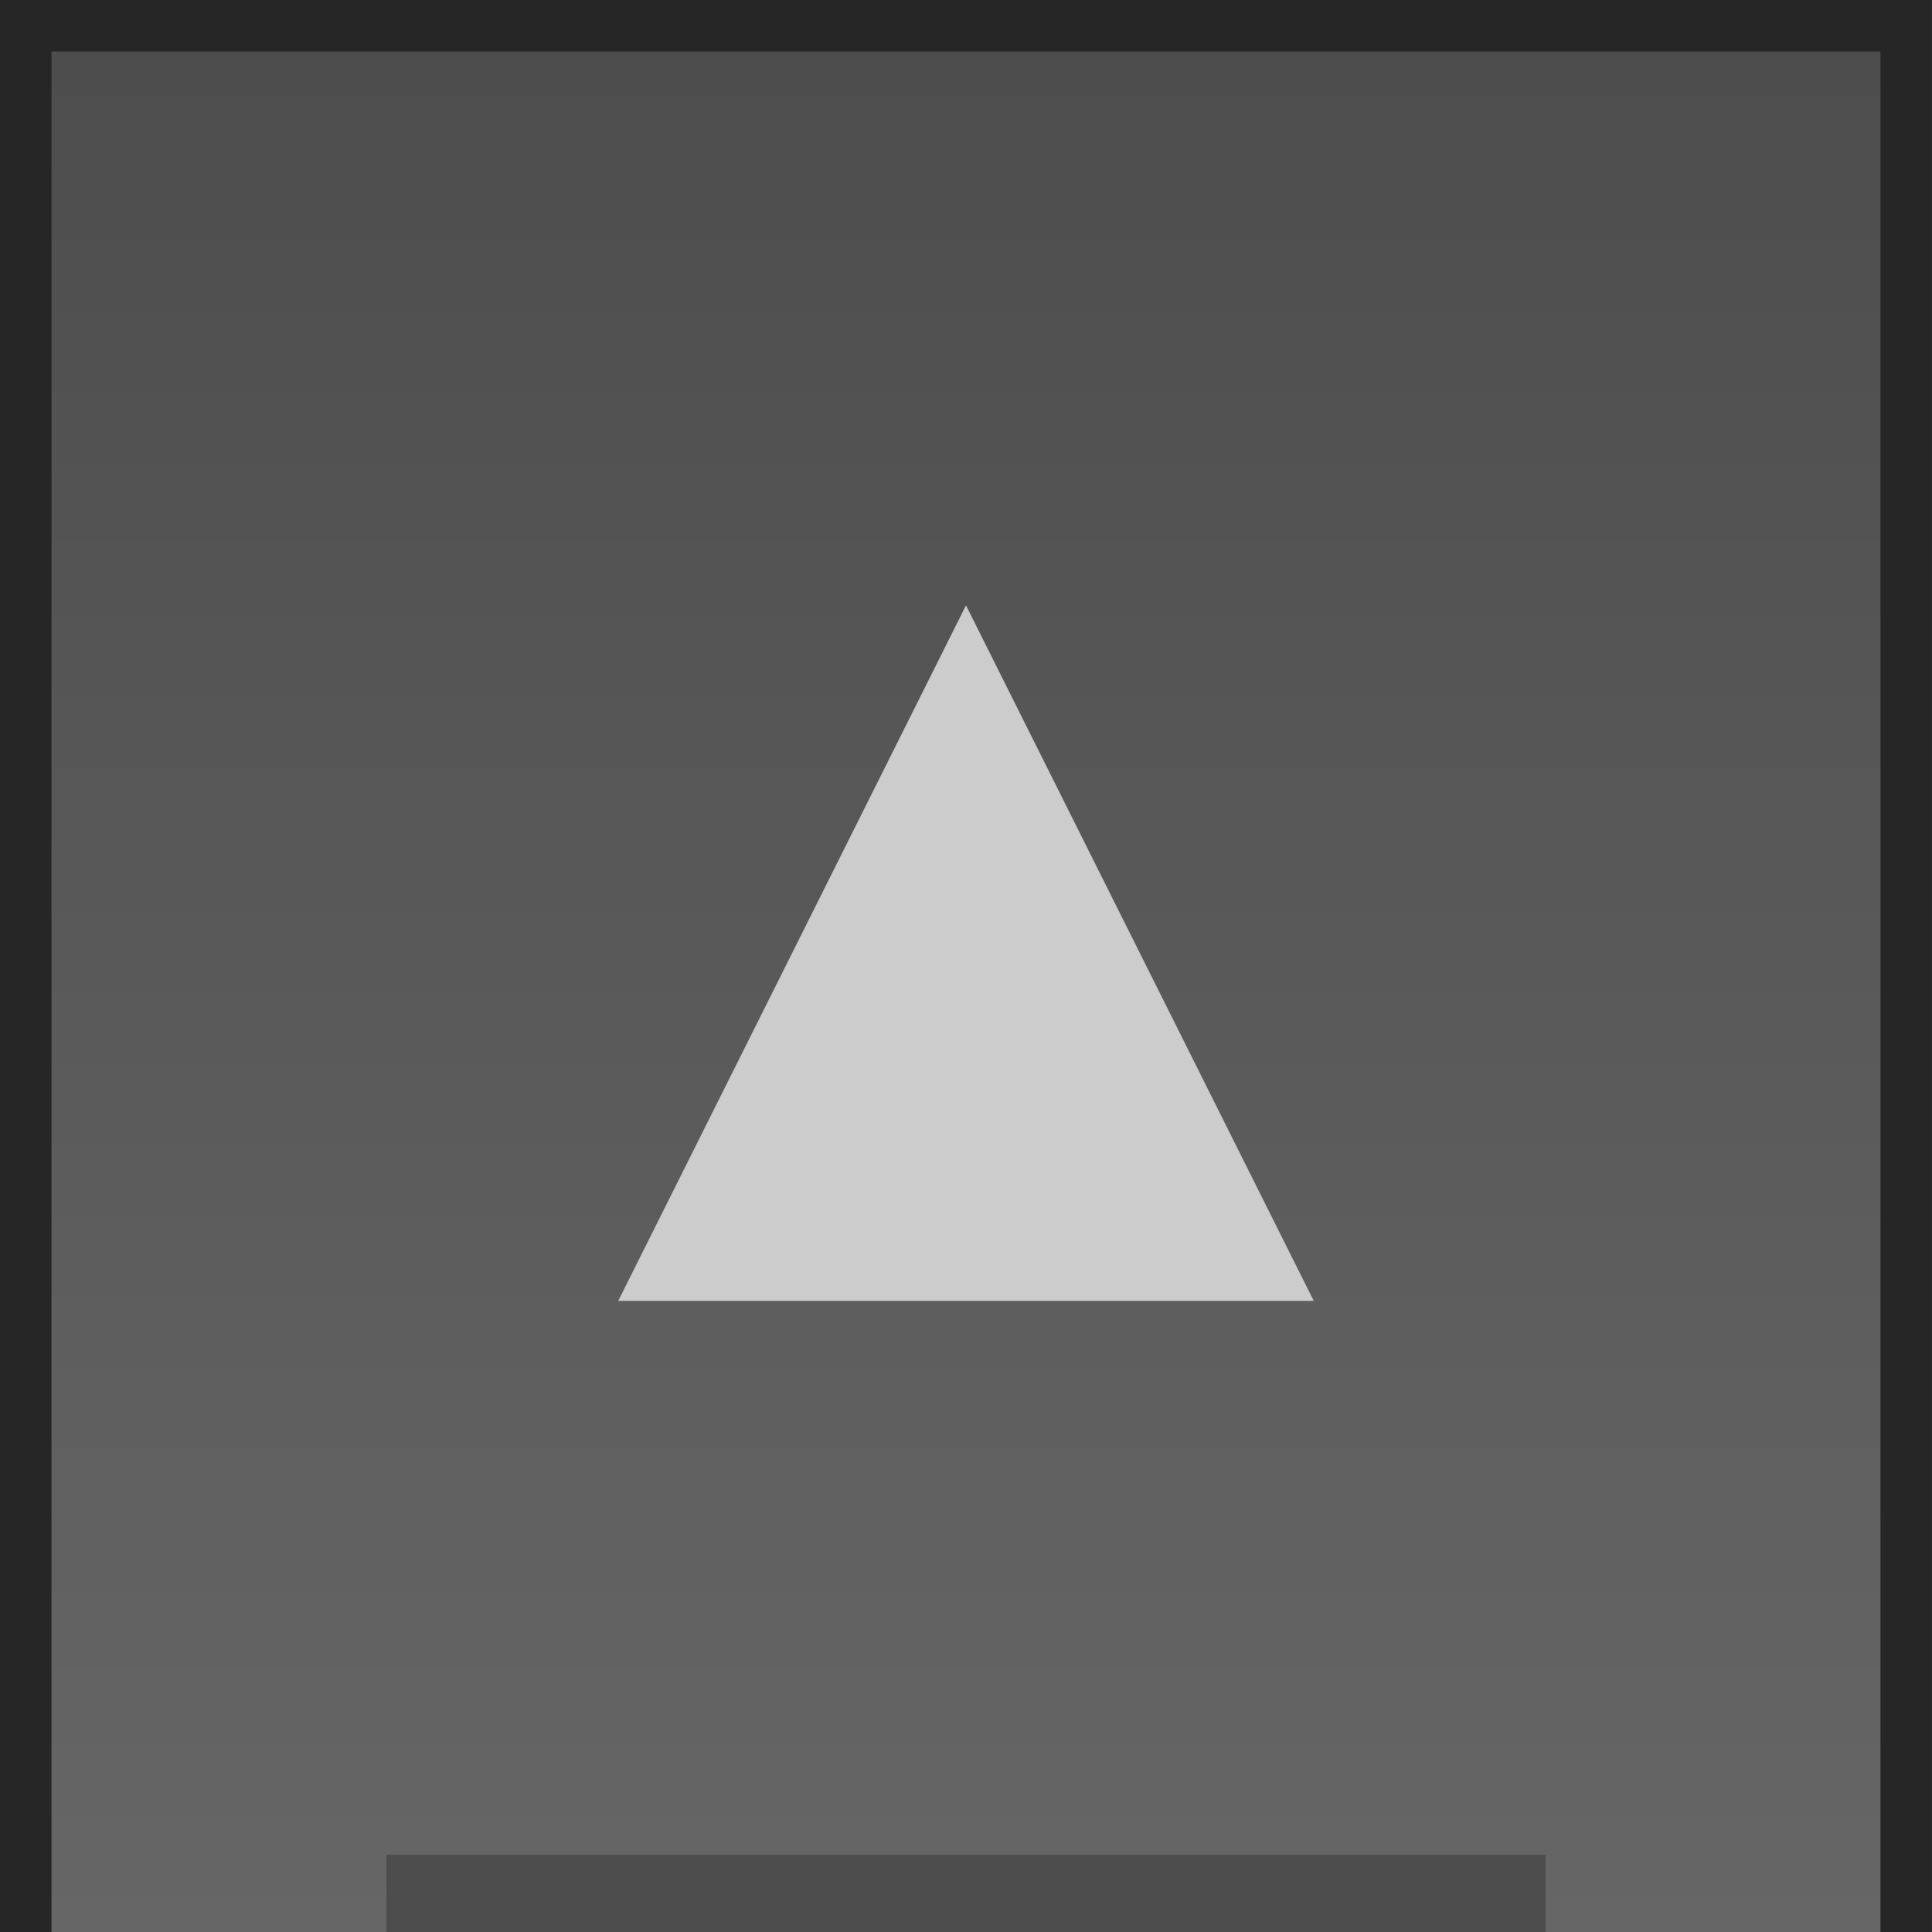
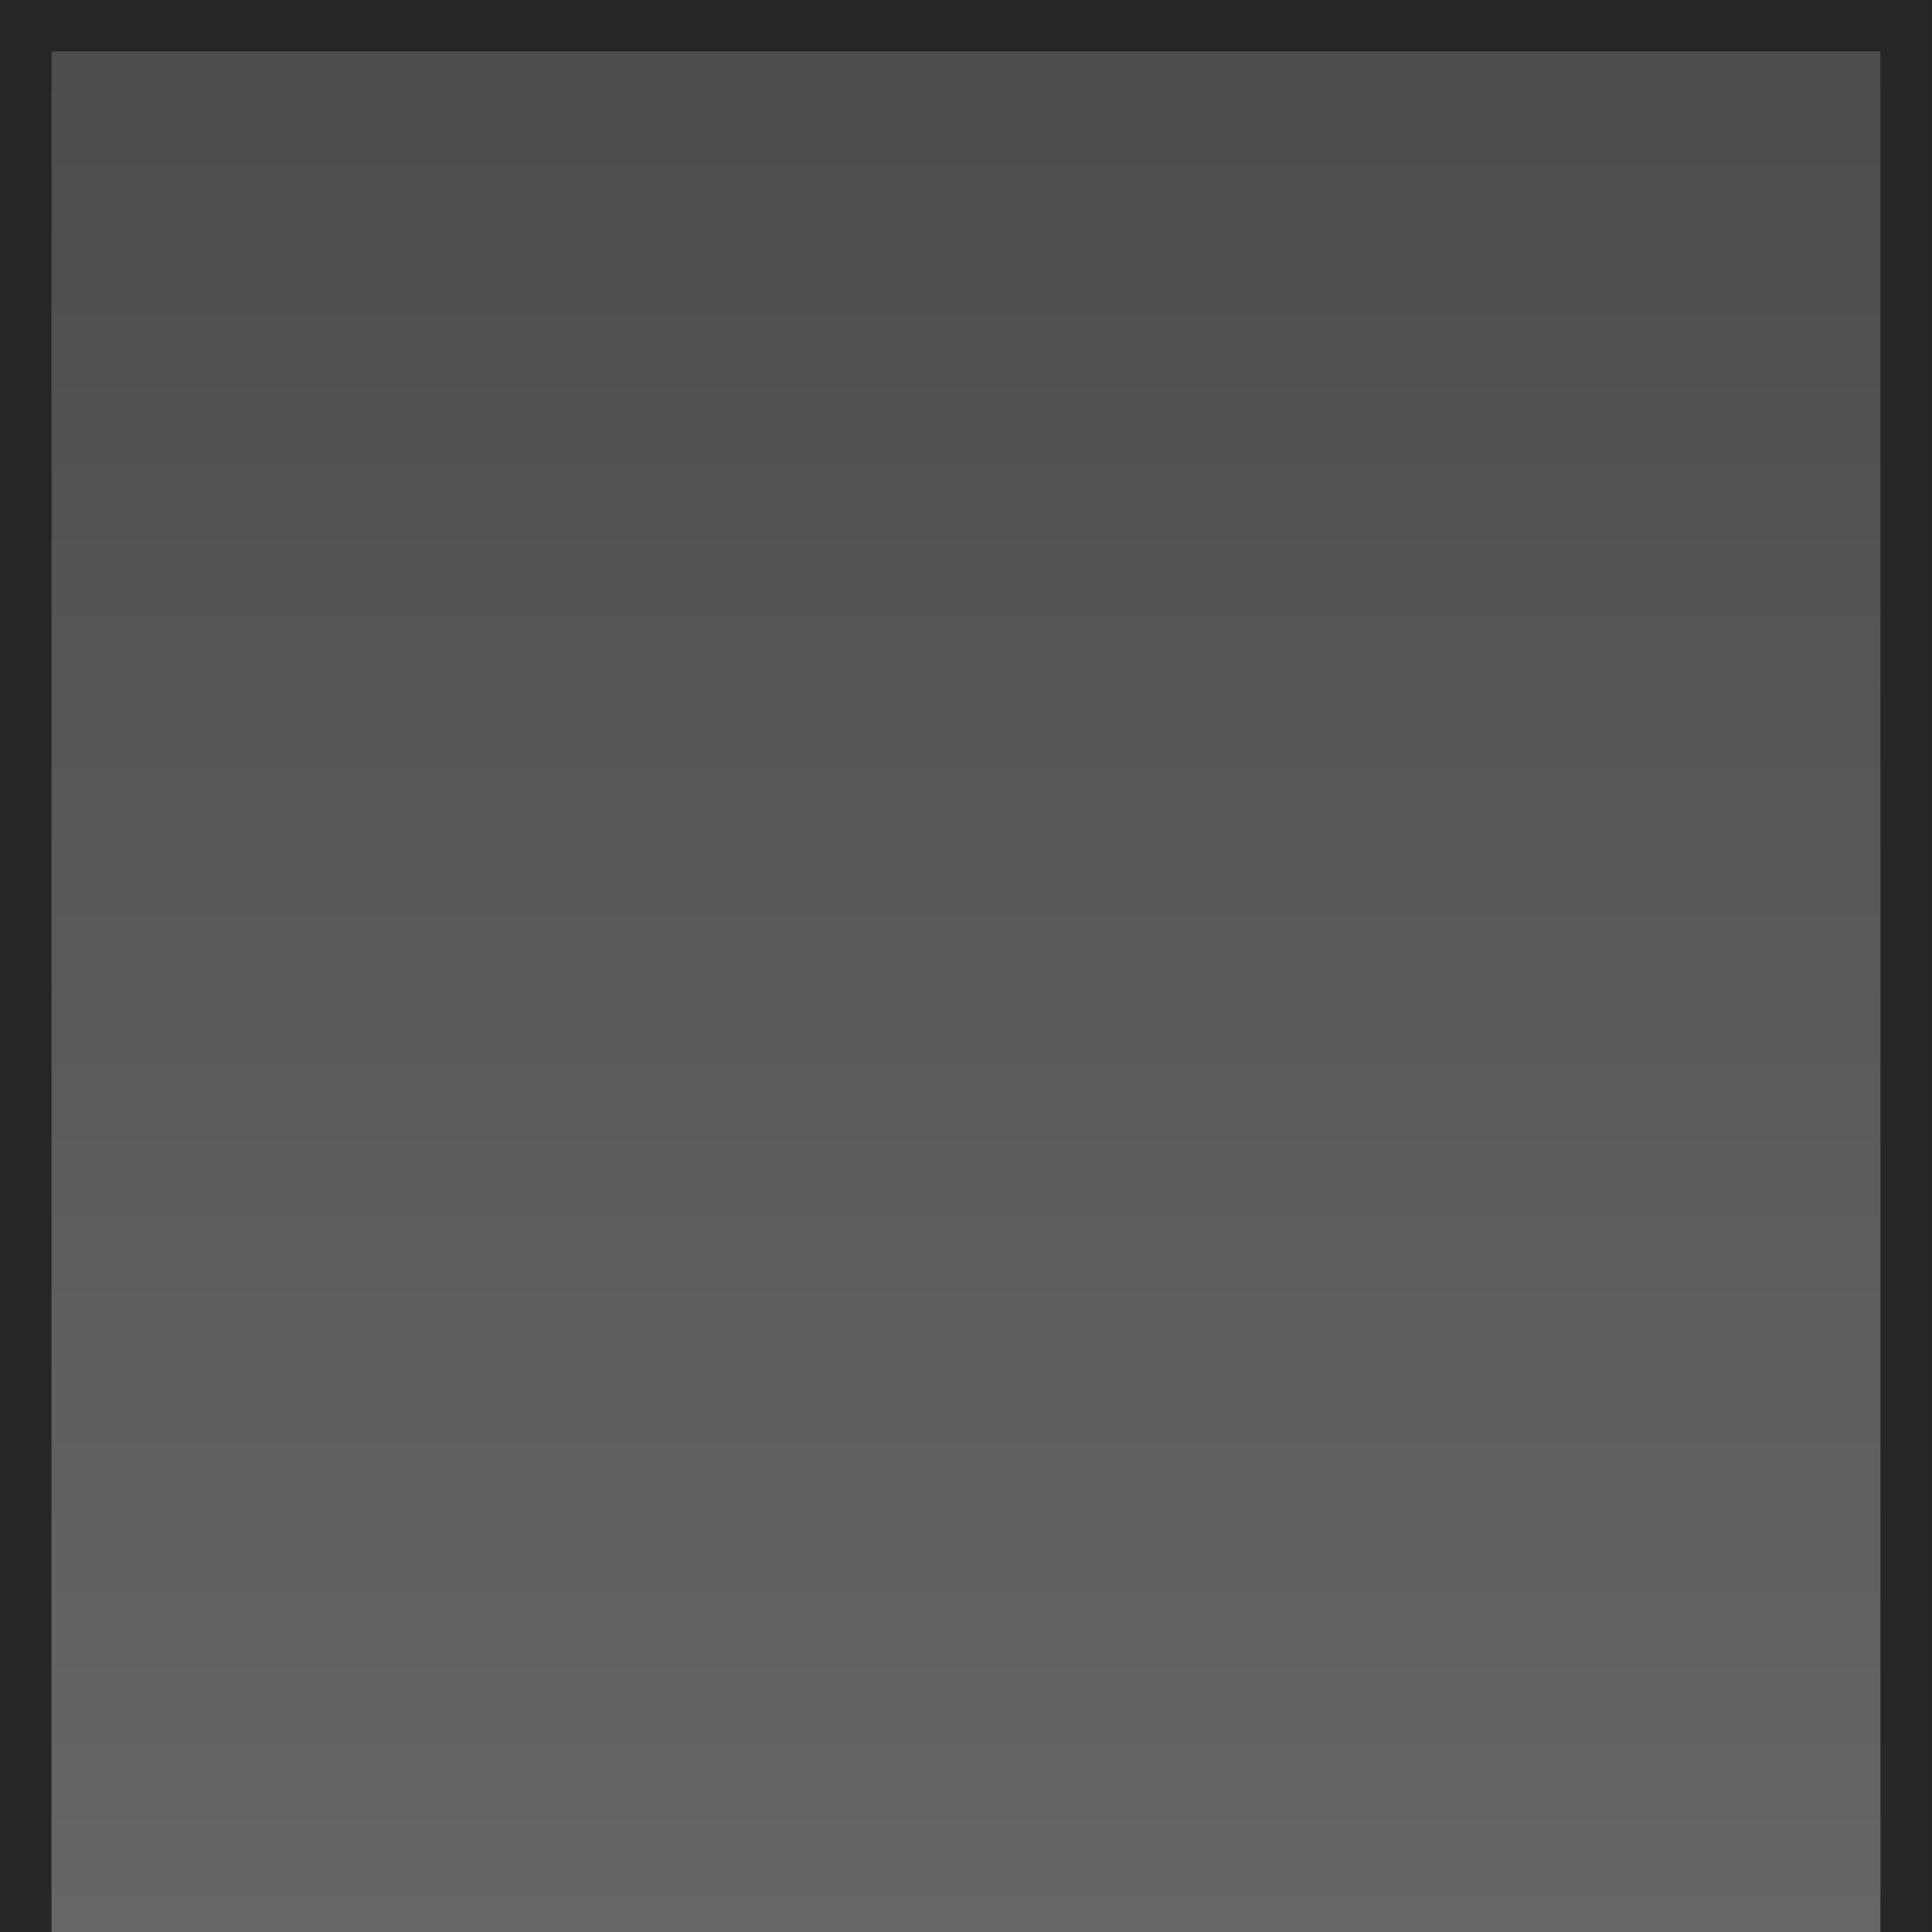
<svg xmlns="http://www.w3.org/2000/svg" version="1.1" id="_x40_rx0.2_x2C_0.8_x40_ry0.2_x2C_0.8" x="0px" y="0px" width="150px" height="150px" viewBox="0 0 150 150" enable-background="new 0 0 150 150" xml:space="preserve">
  <g>
    <g>
      <rect x="-0.001" fill-rule="evenodd" clip-rule="evenodd" fill="#262626" width="150" height="150" />
    </g>
    <g>
      <linearGradient id="SVGID_1_" gradientUnits="userSpaceOnUse" x1="74.999" y1="150" x2="74.999" y2="4">
        <stop offset="0" style="stop-color:#666666" />
        <stop offset="1" style="stop-color:#4D4D4D" />
      </linearGradient>
      <rect x="3.999" y="4" fill-rule="evenodd" clip-rule="evenodd" fill="url(#SVGID_1_)" width="142" height="146" />
    </g>
-     <polygon fill="#CCCCCC" points="47.999,101 74.999,47 101.999,101  " />
-     <rect x="29.999" y="144" fill="#4D4D4D" width="90" height="6" />
  </g>
</svg>